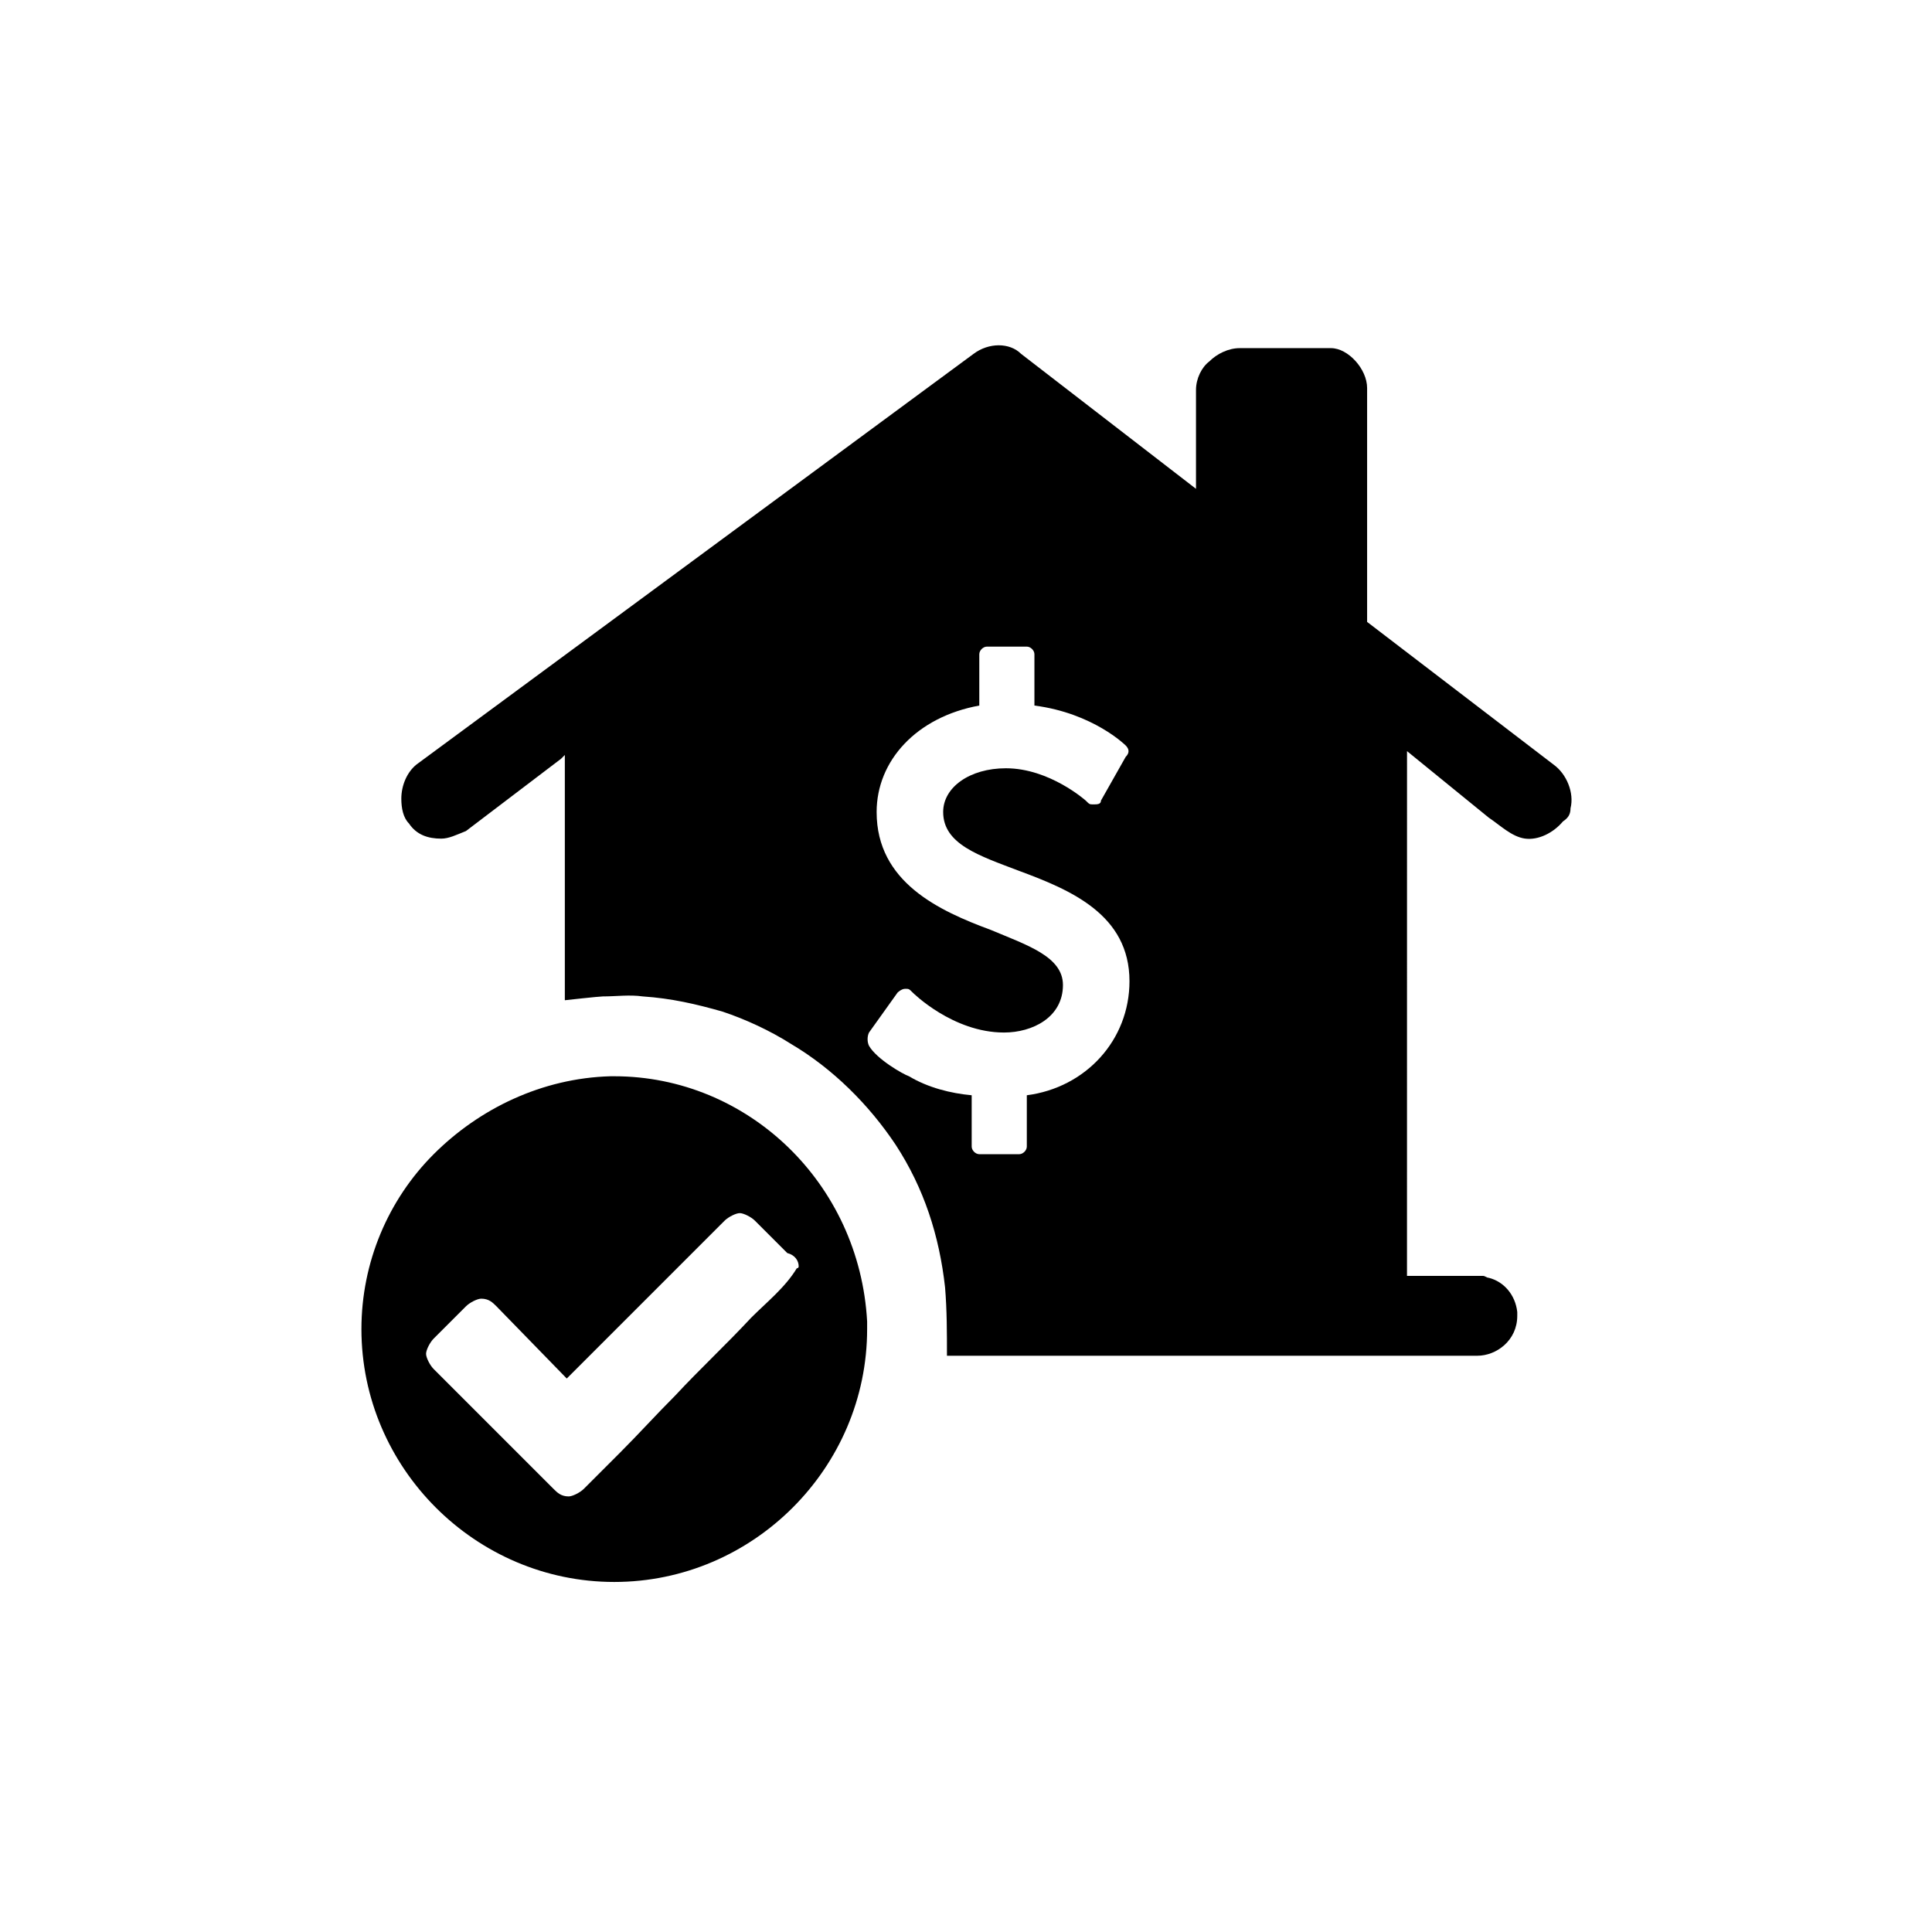
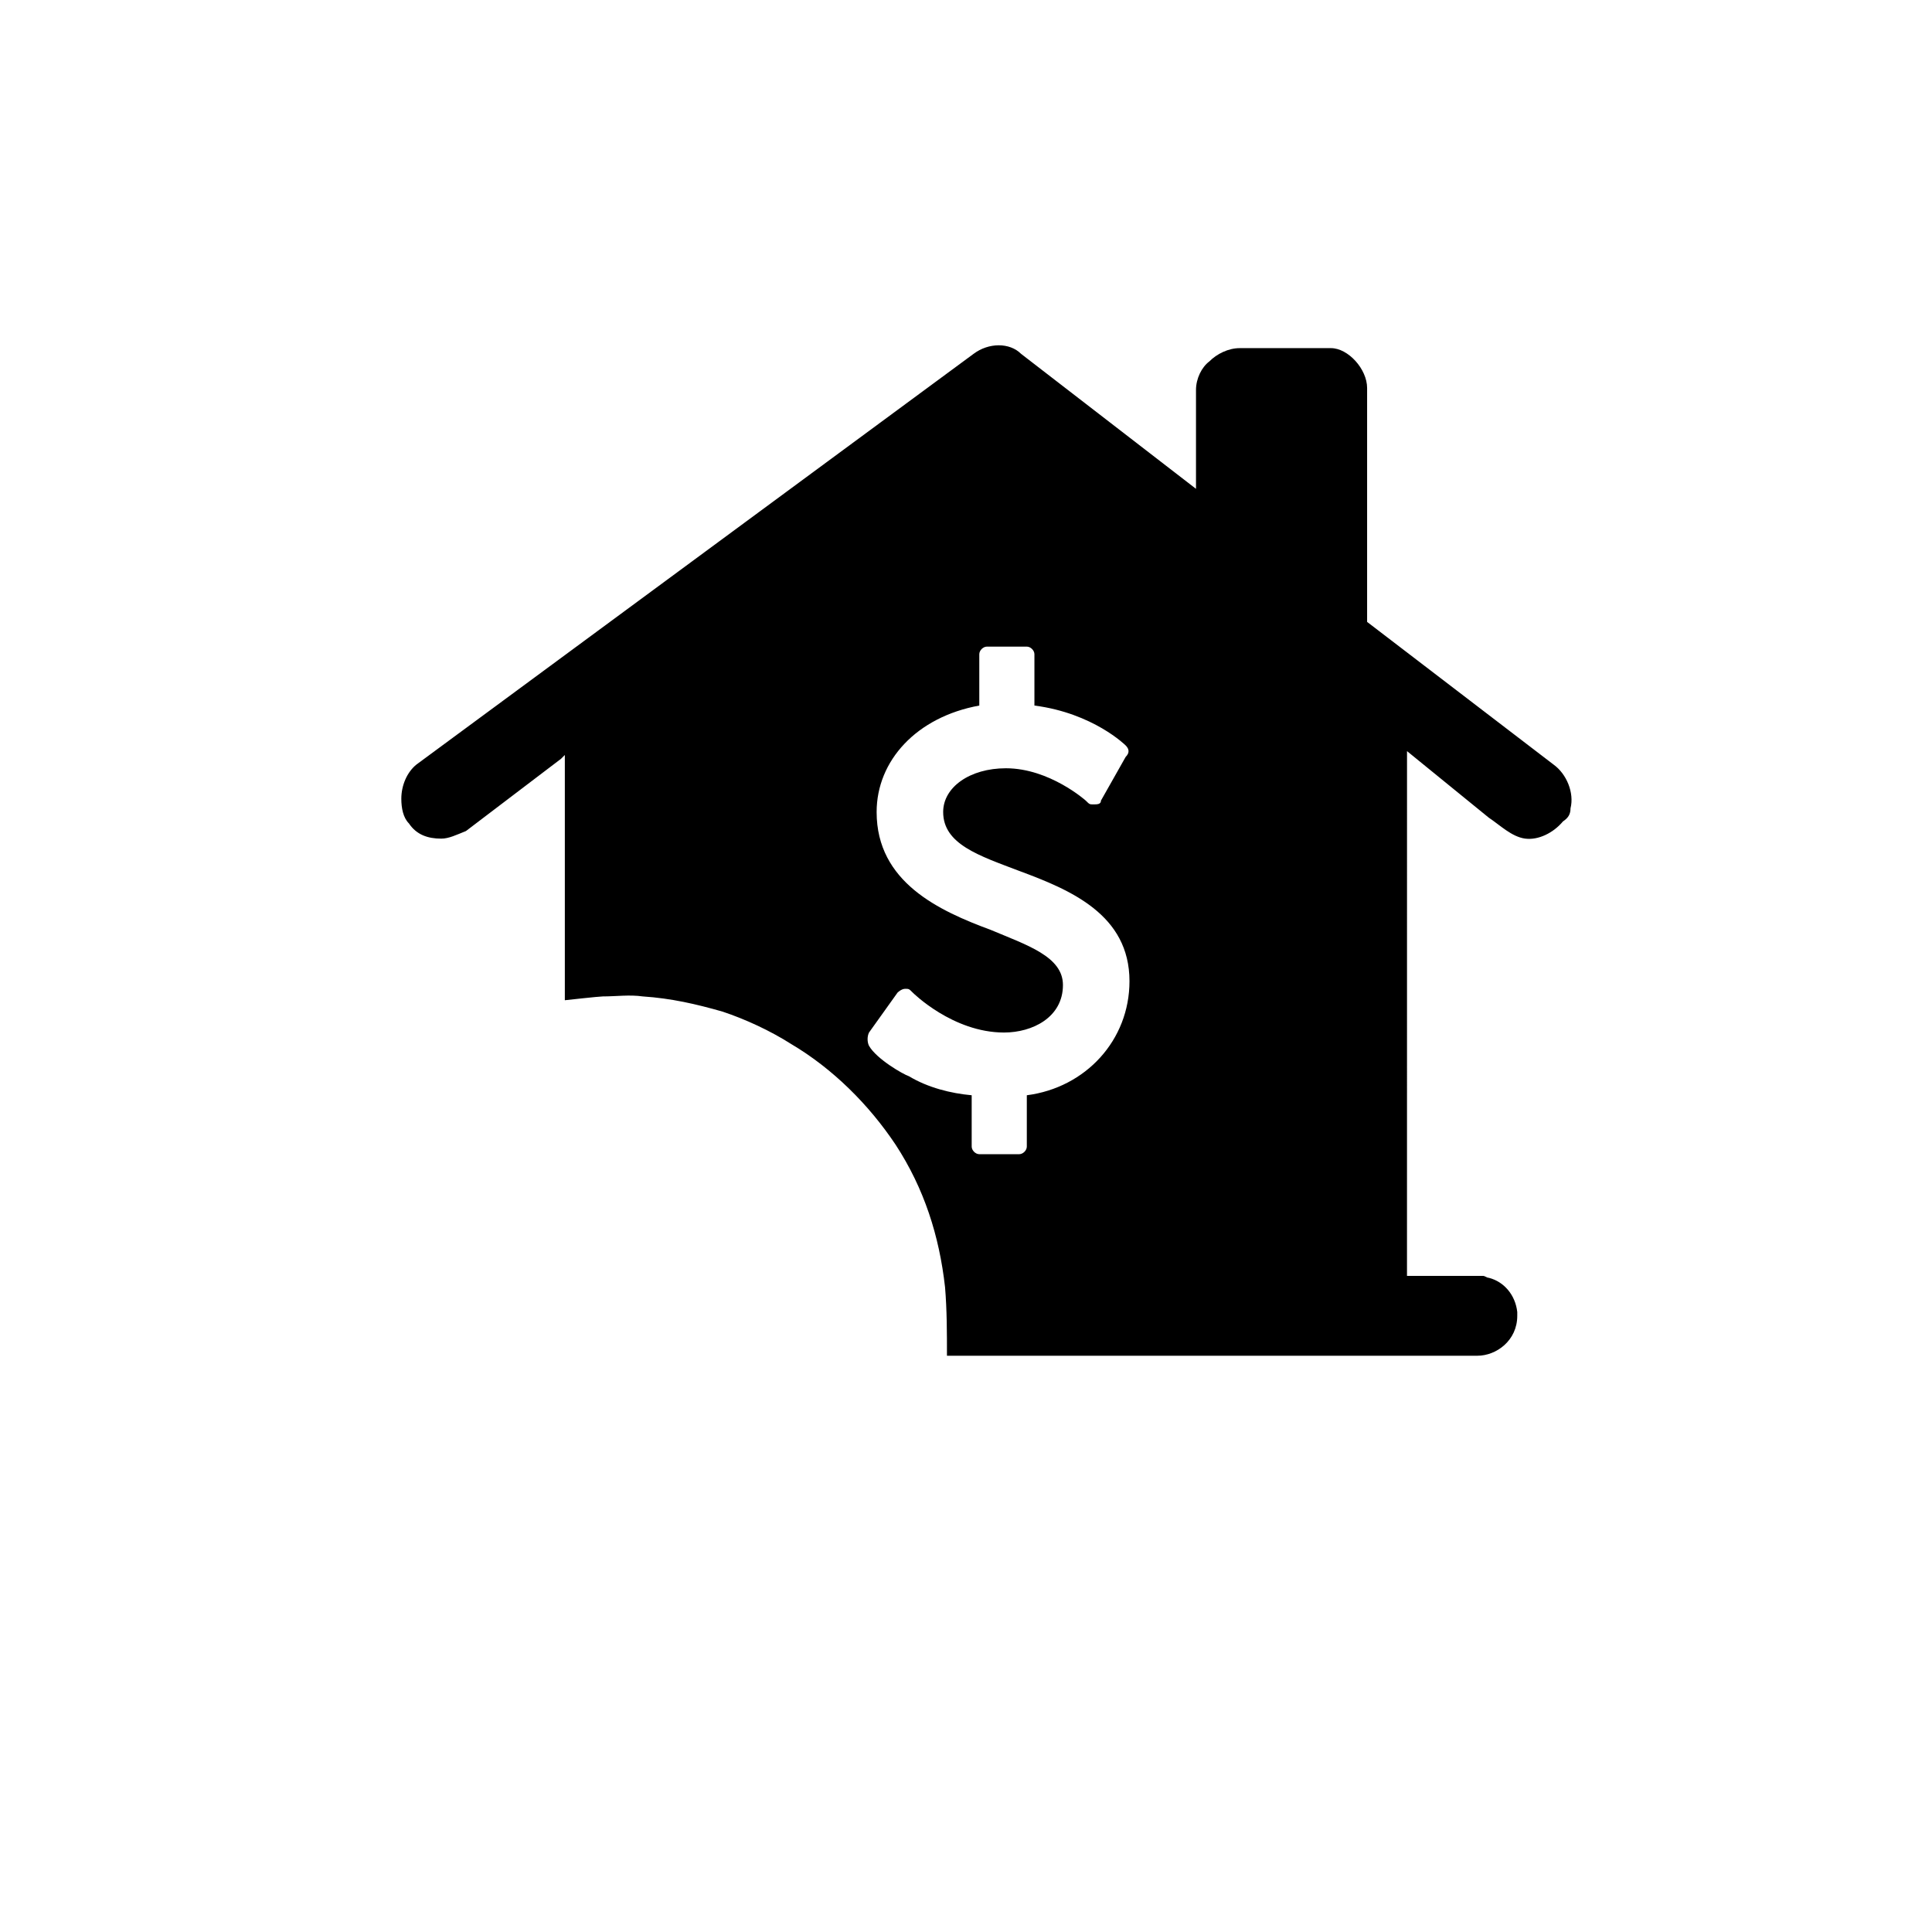
<svg xmlns="http://www.w3.org/2000/svg" fill="#000000" width="800px" height="800px" version="1.1" viewBox="144 144 512 512">
  <g>
    <path d="m560.21 358.18c1.008-4.031-1.008-9.07-4.535-11.586l-49.375-37.785v-61.973c0-5.039-5.039-10.578-9.574-10.578h-24.184c-3.023 0-6.047 1.512-8.062 3.527-2.016 1.512-3.527 4.535-3.527 7.559v26.199l-46.352-35.77c-3.023-3.023-8.566-3.023-12.594 0l-147.62 108.82c-2.519 2.016-4.031 5.543-4.031 9.07 0 2.519 0.504 5.039 2.016 6.551 2.016 3.023 5.039 4.031 8.566 4.031 2.016 0 4.031-1.008 6.551-2.016l25.191-19.145 1.008-1.008v63.984 1.008s9.07-1.008 10.078-1.008c3.527 0 7.055-0.504 10.578 0 7.559 0.504 14.105 2.016 21.16 4.031 6.047 2.016 12.594 5.039 18.137 8.566 11.082 6.551 20.656 16.121 27.711 26.703 7.559 11.586 11.586 24.184 13.098 37.785 0.504 6.047 0.504 12.09 0.504 18.137h140.56c5.039 0 10.578-4.031 10.578-10.578v-1.008c-0.504-4.535-3.527-8.062-7.559-9.07-0.504 0-1.008-0.504-1.512-0.504h-1.512-18.641l0.008-139.07 21.664 17.633c3.023 2.016 6.047 5.039 9.574 5.543 3.527 0.504 7.559-1.512 10.078-4.535 1.508-1.004 2.012-2.012 2.012-3.523zm-185.91 62.977c-0.504-1.008-0.504-2.519 0-3.527l7.559-10.578s1.008-1.008 2.016-1.008c1.008 0 1.008 0 2.016 1.008 0 0 10.578 10.578 24.184 10.578 7.559 0 15.617-4.031 15.617-12.594 0-7.559-9.574-10.578-19.145-14.609-13.602-5.039-30.23-12.594-30.23-31.234 0-13.602 10.578-25.191 27.207-28.215v-13.602c0-1.008 1.008-2.016 2.016-2.016h10.578c1.008 0 2.016 1.008 2.016 2.016v13.602c15.617 2.016 24.184 10.578 24.184 10.578 1.008 1.008 1.008 2.016 0 3.023l-6.551 11.586c0 1.008-1.008 1.008-2.016 1.008-1.008 0-1.008 0-2.016-1.008 0 0-9.574-8.566-21.16-8.566-9.574 0-16.625 5.039-16.625 11.586 0 8.566 9.574 11.586 20.152 15.617 13.602 5.039 29.223 11.586 29.223 29.223 0 15.617-11.586 28.215-27.207 30.23v13.602c0 1.008-1.008 2.016-2.016 2.016h-10.578c-1.008 0-2.016-1.008-2.016-2.016v-13.602c-5.543-0.504-11.586-2.016-16.625-5.039-1.516-0.504-8.566-4.535-10.582-8.059z" />
-     <path d="m306.79 429.22h-1.008c-18.137 0.504-34.762 8.566-46.855 20.656-12.09 12.09-19.145 28.719-19.145 46.352 0 36.777 30.23 67.008 67.008 67.008 36.777 0 67.008-30.23 67.008-67.008v-2.016c-2.016-36.777-31.742-64.992-67.008-64.992zm48.871 50.383s0 0.504-0.504 0.504c-3.023 5.039-8.062 9.07-12.09 13.098-6.551 7.055-13.602 13.602-20.152 20.656-5.039 5.039-9.574 10.078-14.609 15.113l-9.574 9.574c-1.008 1.008-3.023 2.016-4.031 2.016-2.016 0-3.023-1.008-4.031-2.016l-31.742-31.742c-1.008-1.008-2.016-3.023-2.016-4.031 0-1.008 1.008-3.023 2.016-4.031l8.566-8.566c1.008-1.008 3.023-2.016 4.031-2.016 2.016 0 3.023 1.008 4.031 2.016l18.641 19.145 41.816-41.816c1.008-1.008 3.023-2.016 4.031-2.016s3.023 1.008 4.031 2.016l8.566 8.566c2.012 0.508 3.019 2.019 3.019 3.531z" />
  </g>
</svg>